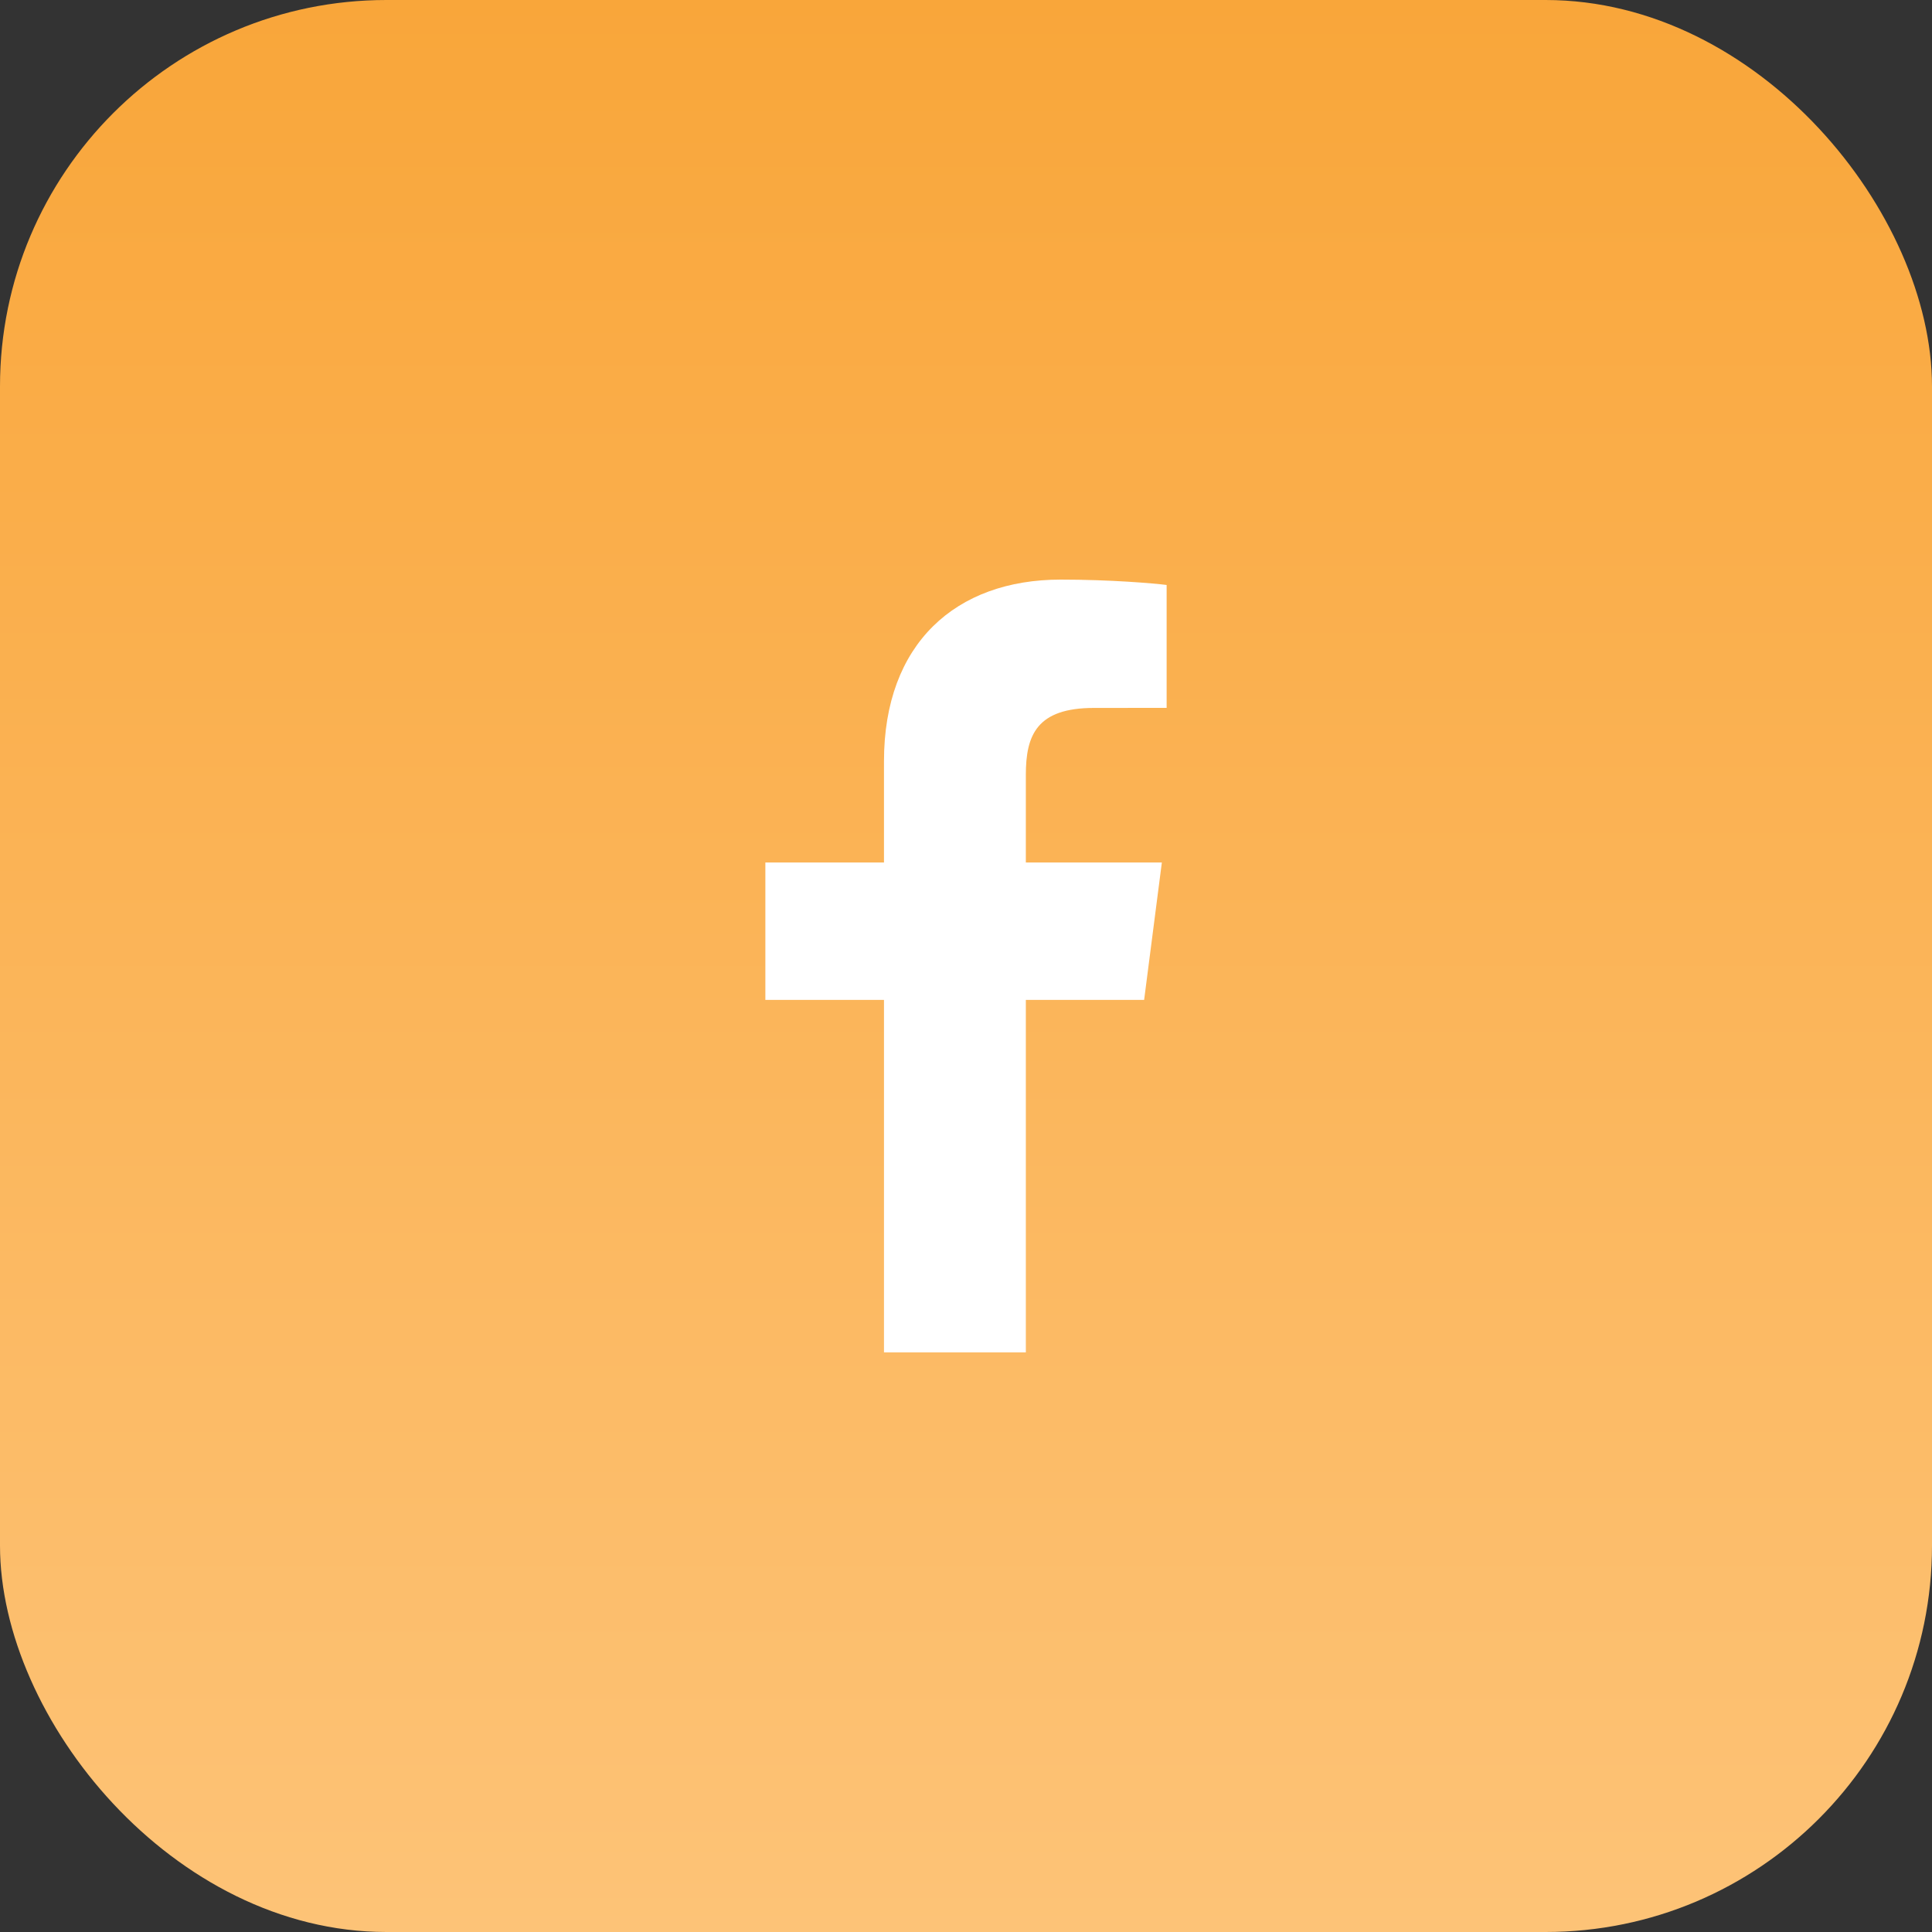
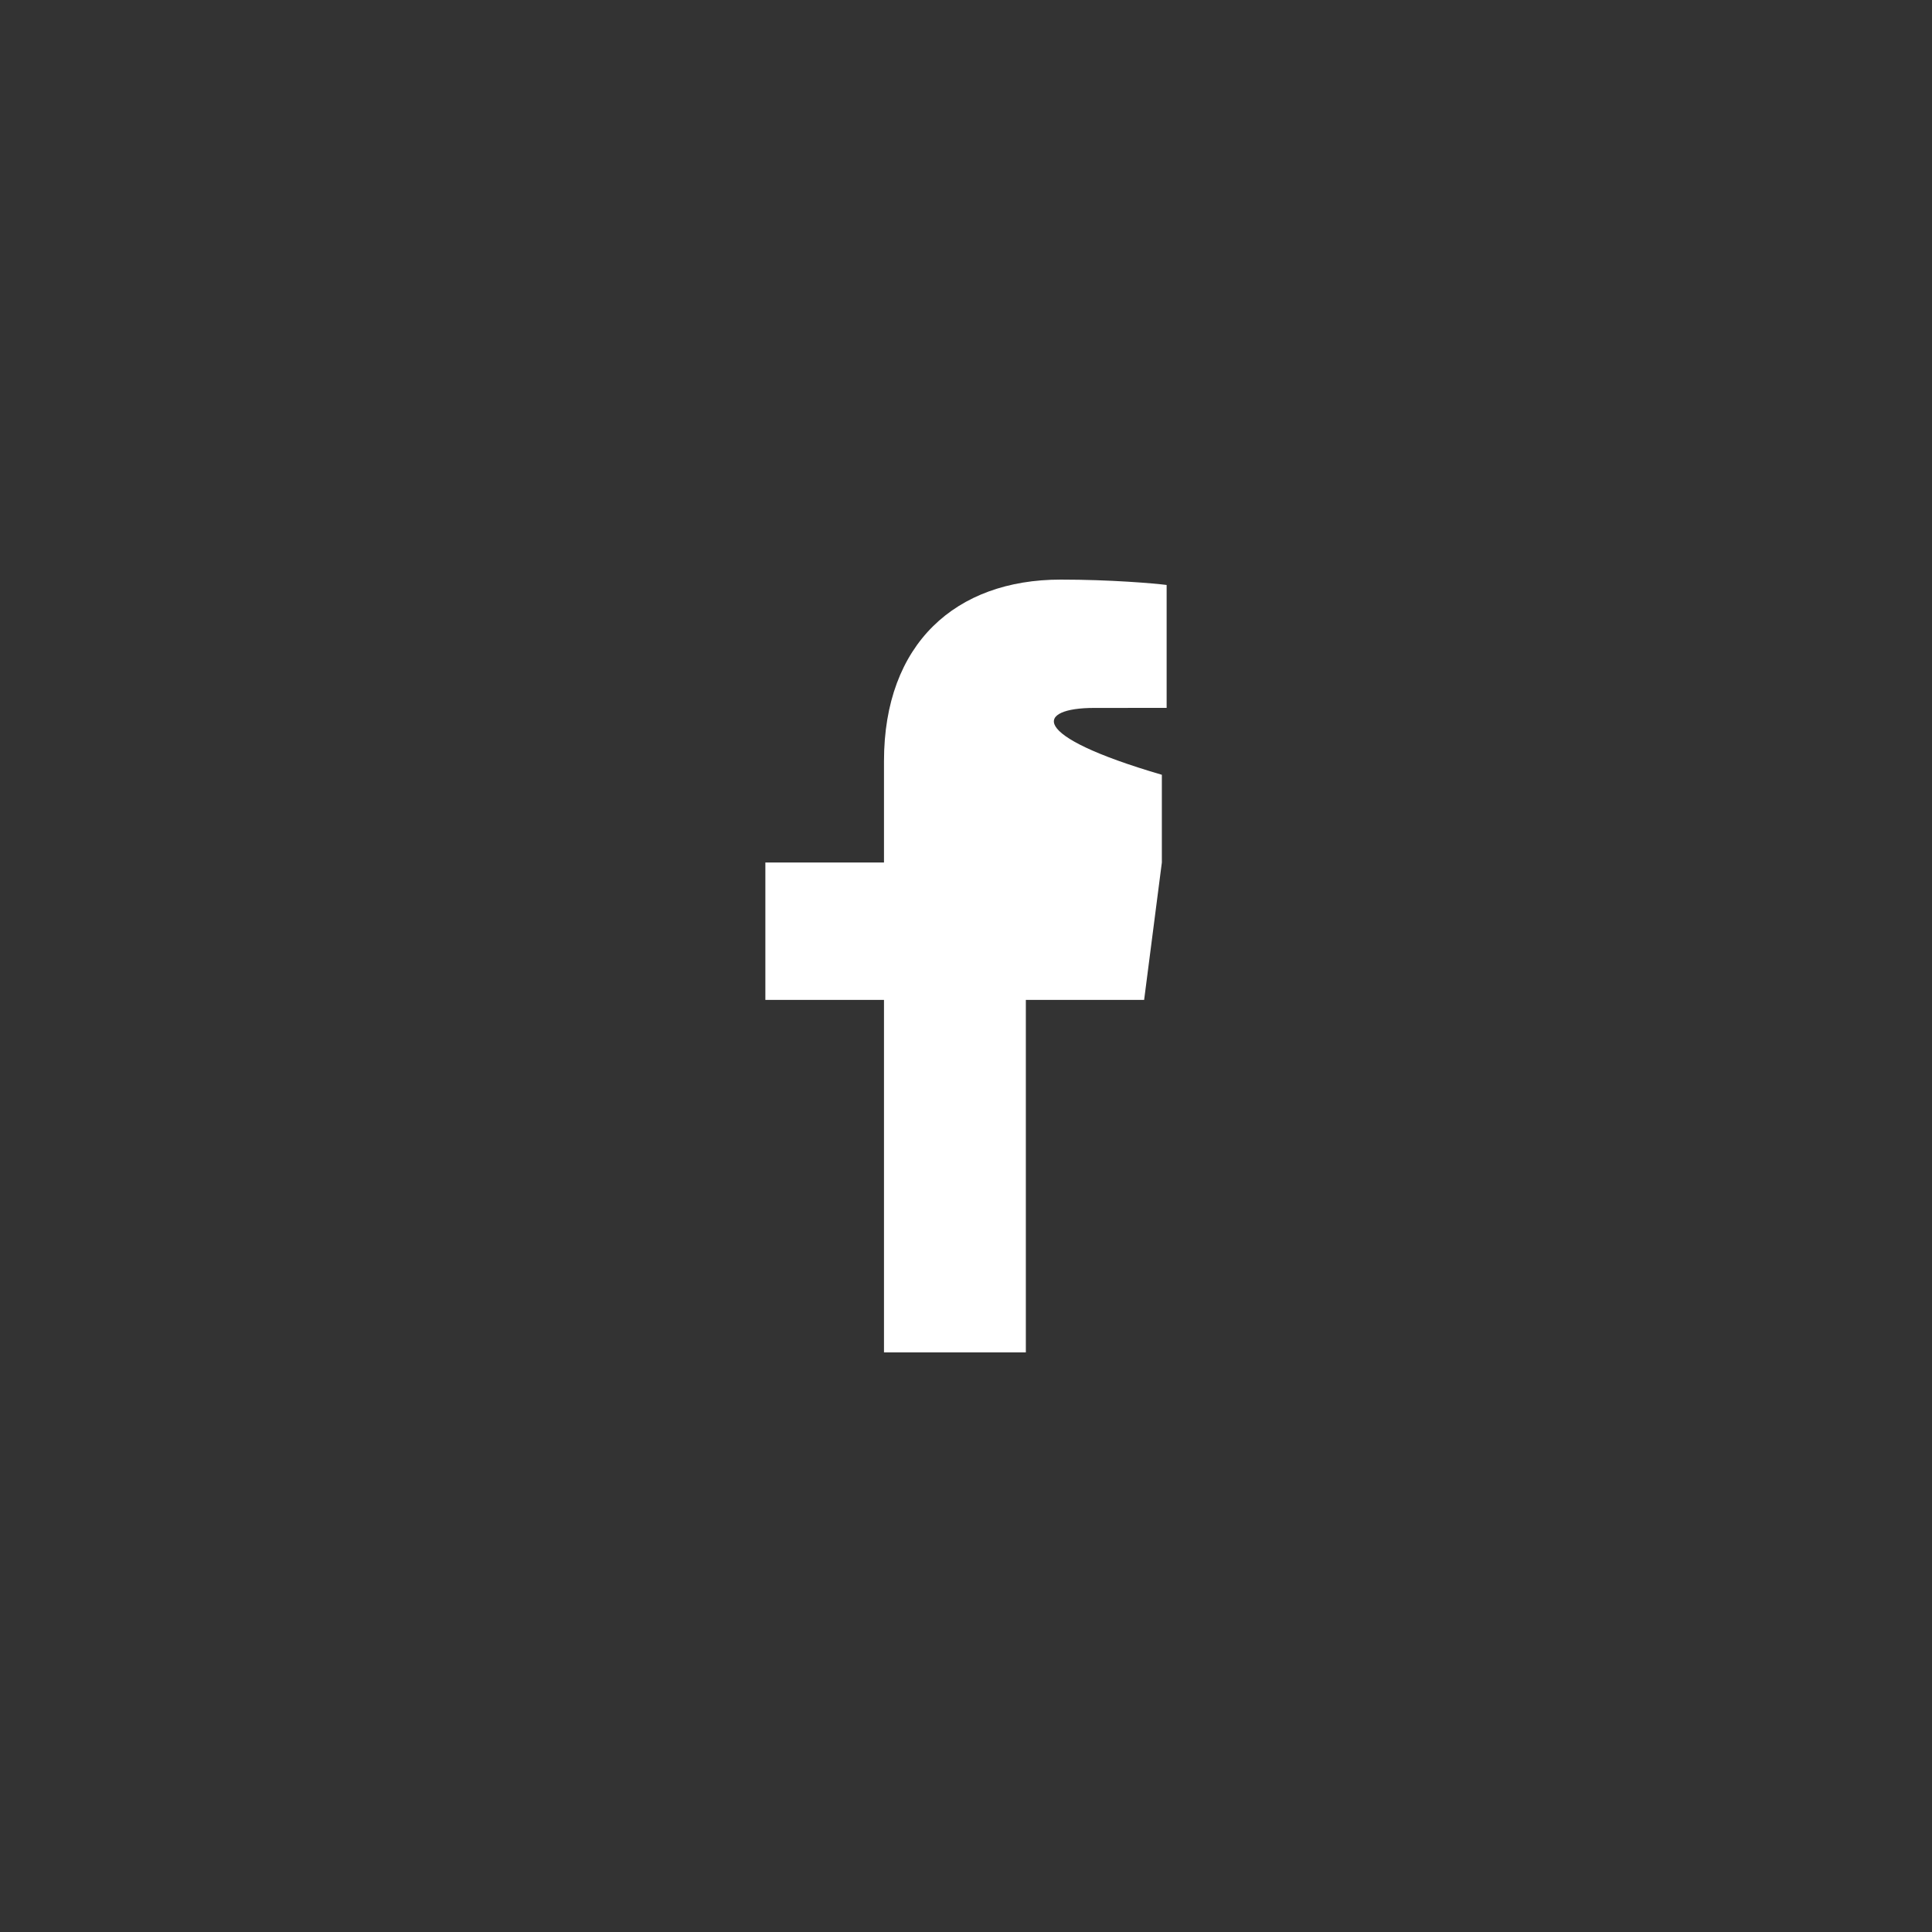
<svg xmlns="http://www.w3.org/2000/svg" width="40" height="40" viewBox="0 0 40 40" fill="none">
  <rect x="0" y="0" width="40" height="40" fill="#333333" stroke="none" />
-   <rect width="40" height="40" rx="8" fill="url(#paint0_linear_11713_7068)" />
-   <path d="M21.239 28V20.702H23.688L24.055 17.857H21.239V16.041C21.239 15.218 21.467 14.657 22.649 14.657L24.154 14.656V12.111C23.894 12.078 23 12 21.96 12C19.788 12 18.302 13.326 18.302 15.759V17.857H15.846V20.702H18.302V28H21.239Z" fill="white" />
+   <path d="M21.239 28V20.702H23.688L24.055 17.857V16.041C21.239 15.218 21.467 14.657 22.649 14.657L24.154 14.656V12.111C23.894 12.078 23 12 21.96 12C19.788 12 18.302 13.326 18.302 15.759V17.857H15.846V20.702H18.302V28H21.239Z" fill="white" />
  <defs>
    <linearGradient id="paint0_linear_11713_7068" x1="20" y1="0" x2="20" y2="40" gradientUnits="userSpaceOnUse">
      <stop stop-color="#F9A63A" />
      <stop offset="1" stop-color="#FDC377" />
    </linearGradient>
  </defs>
</svg>